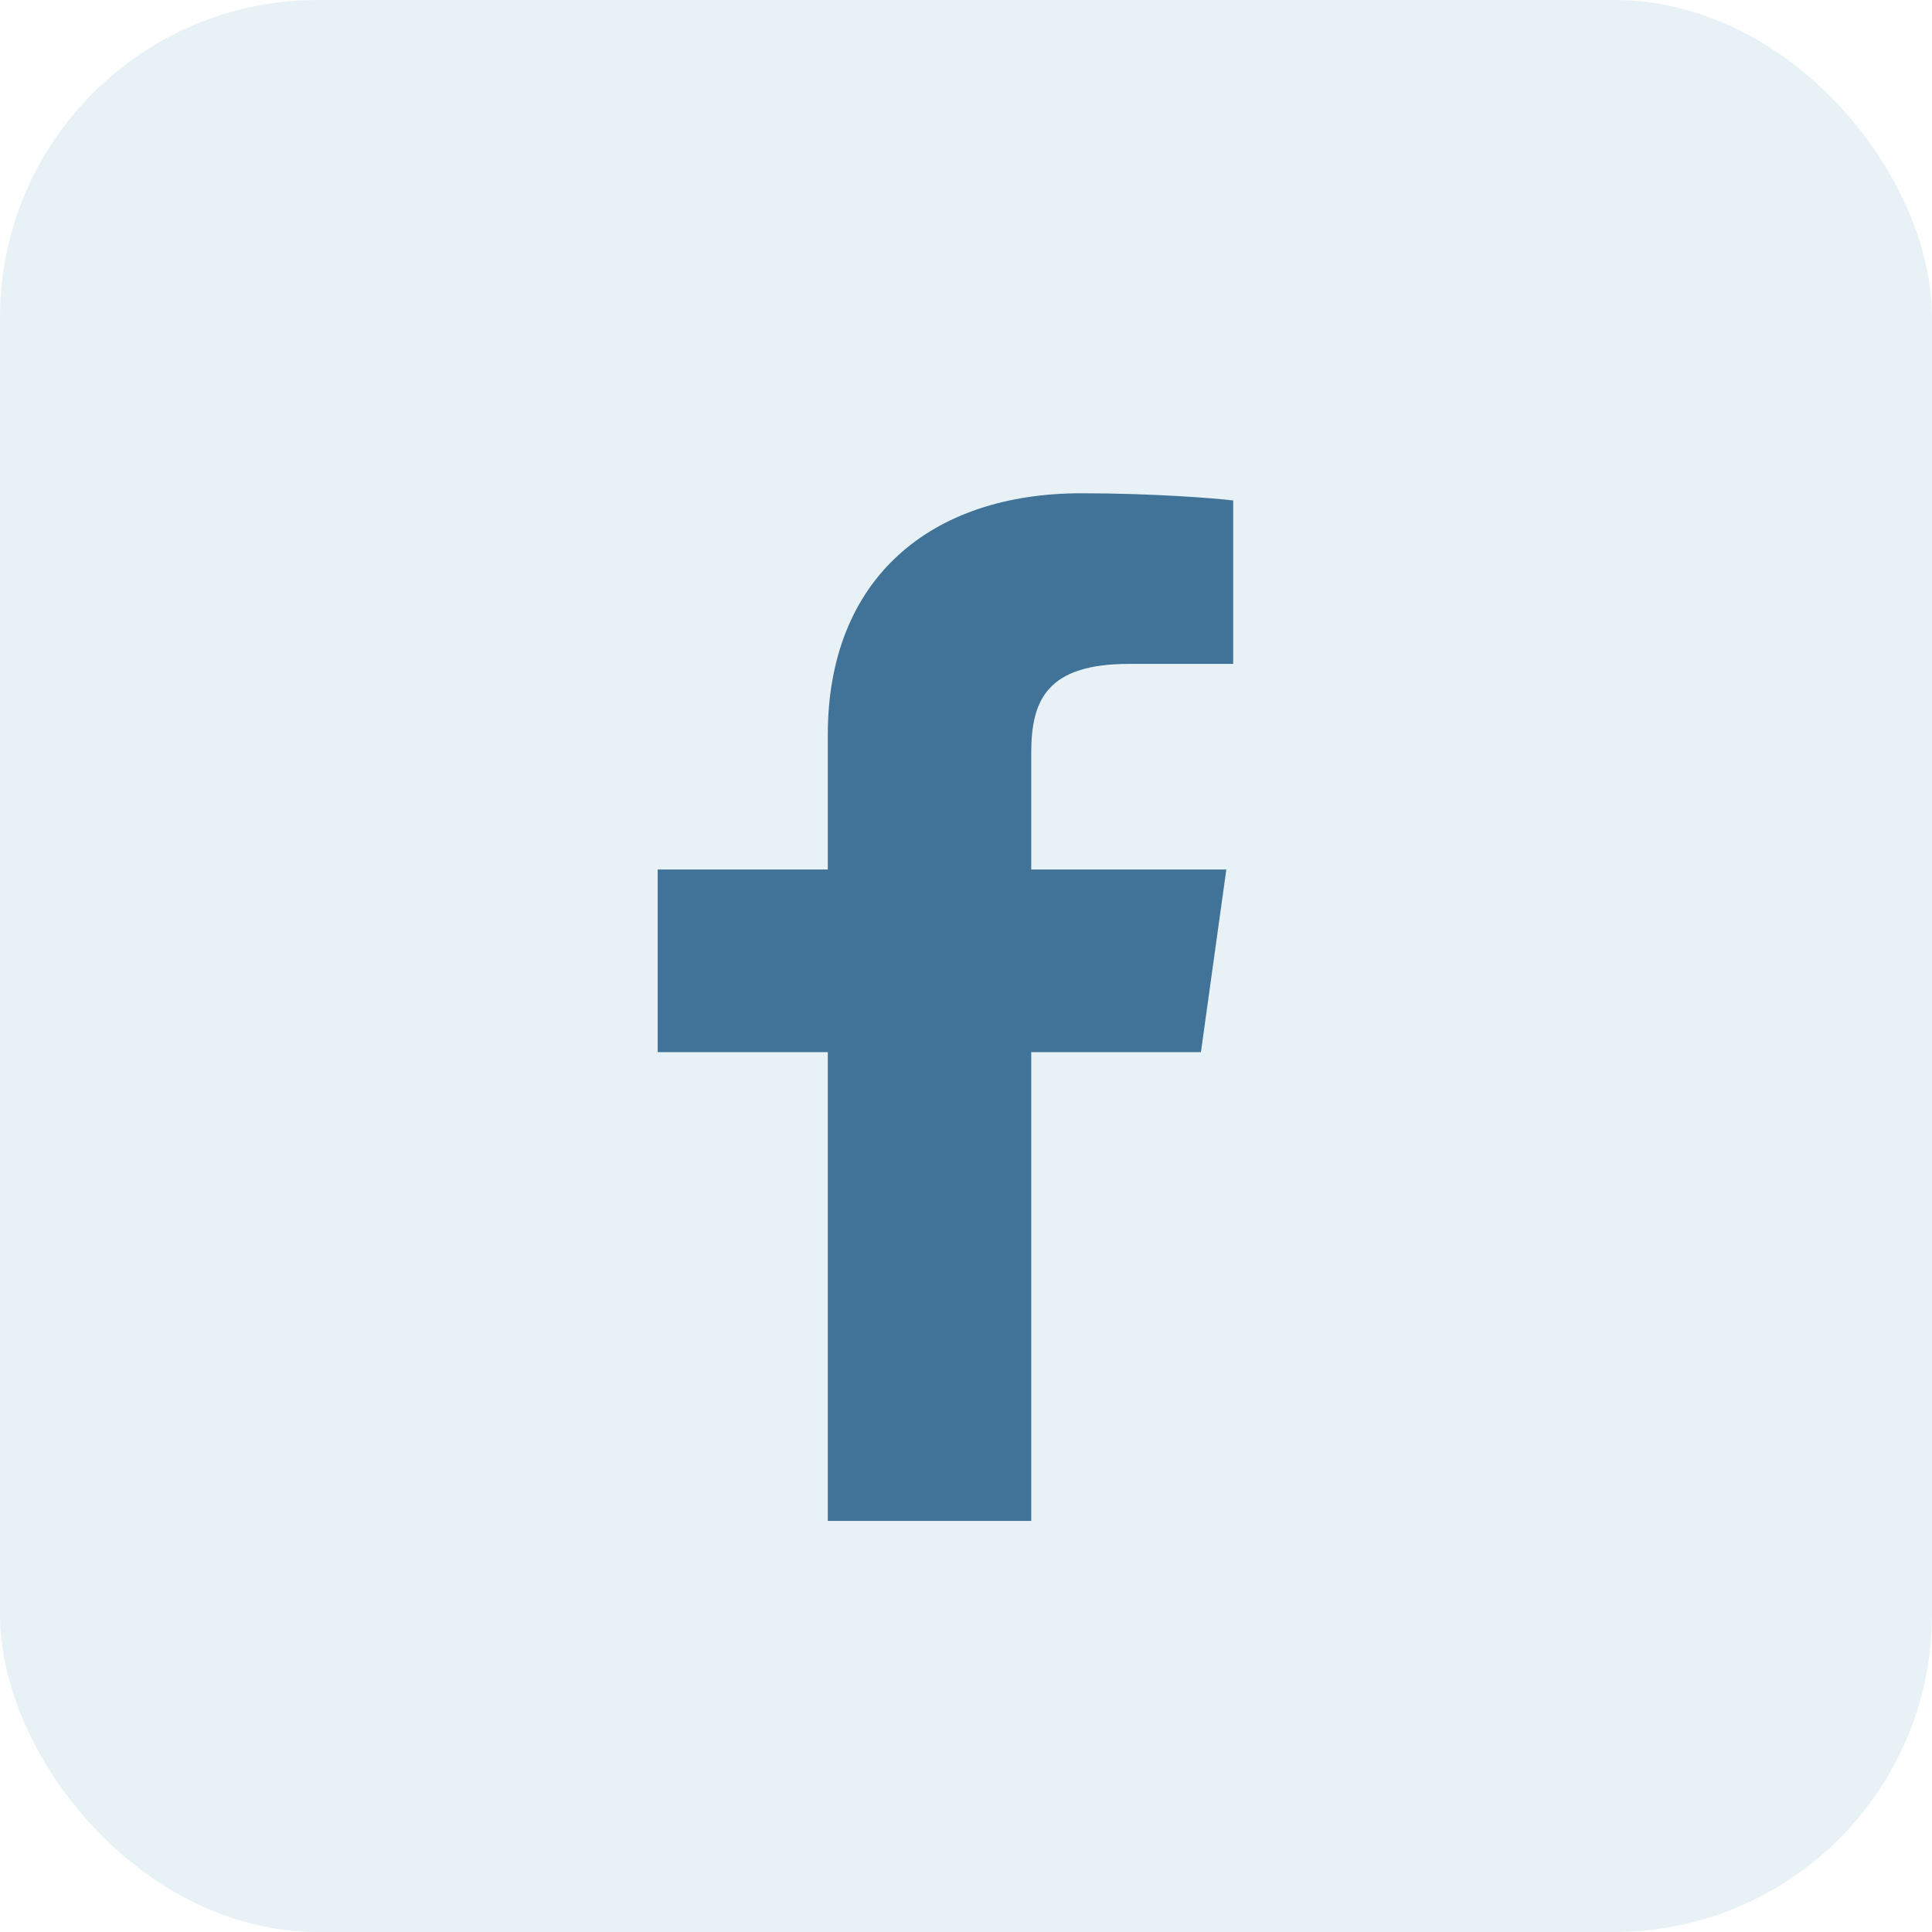
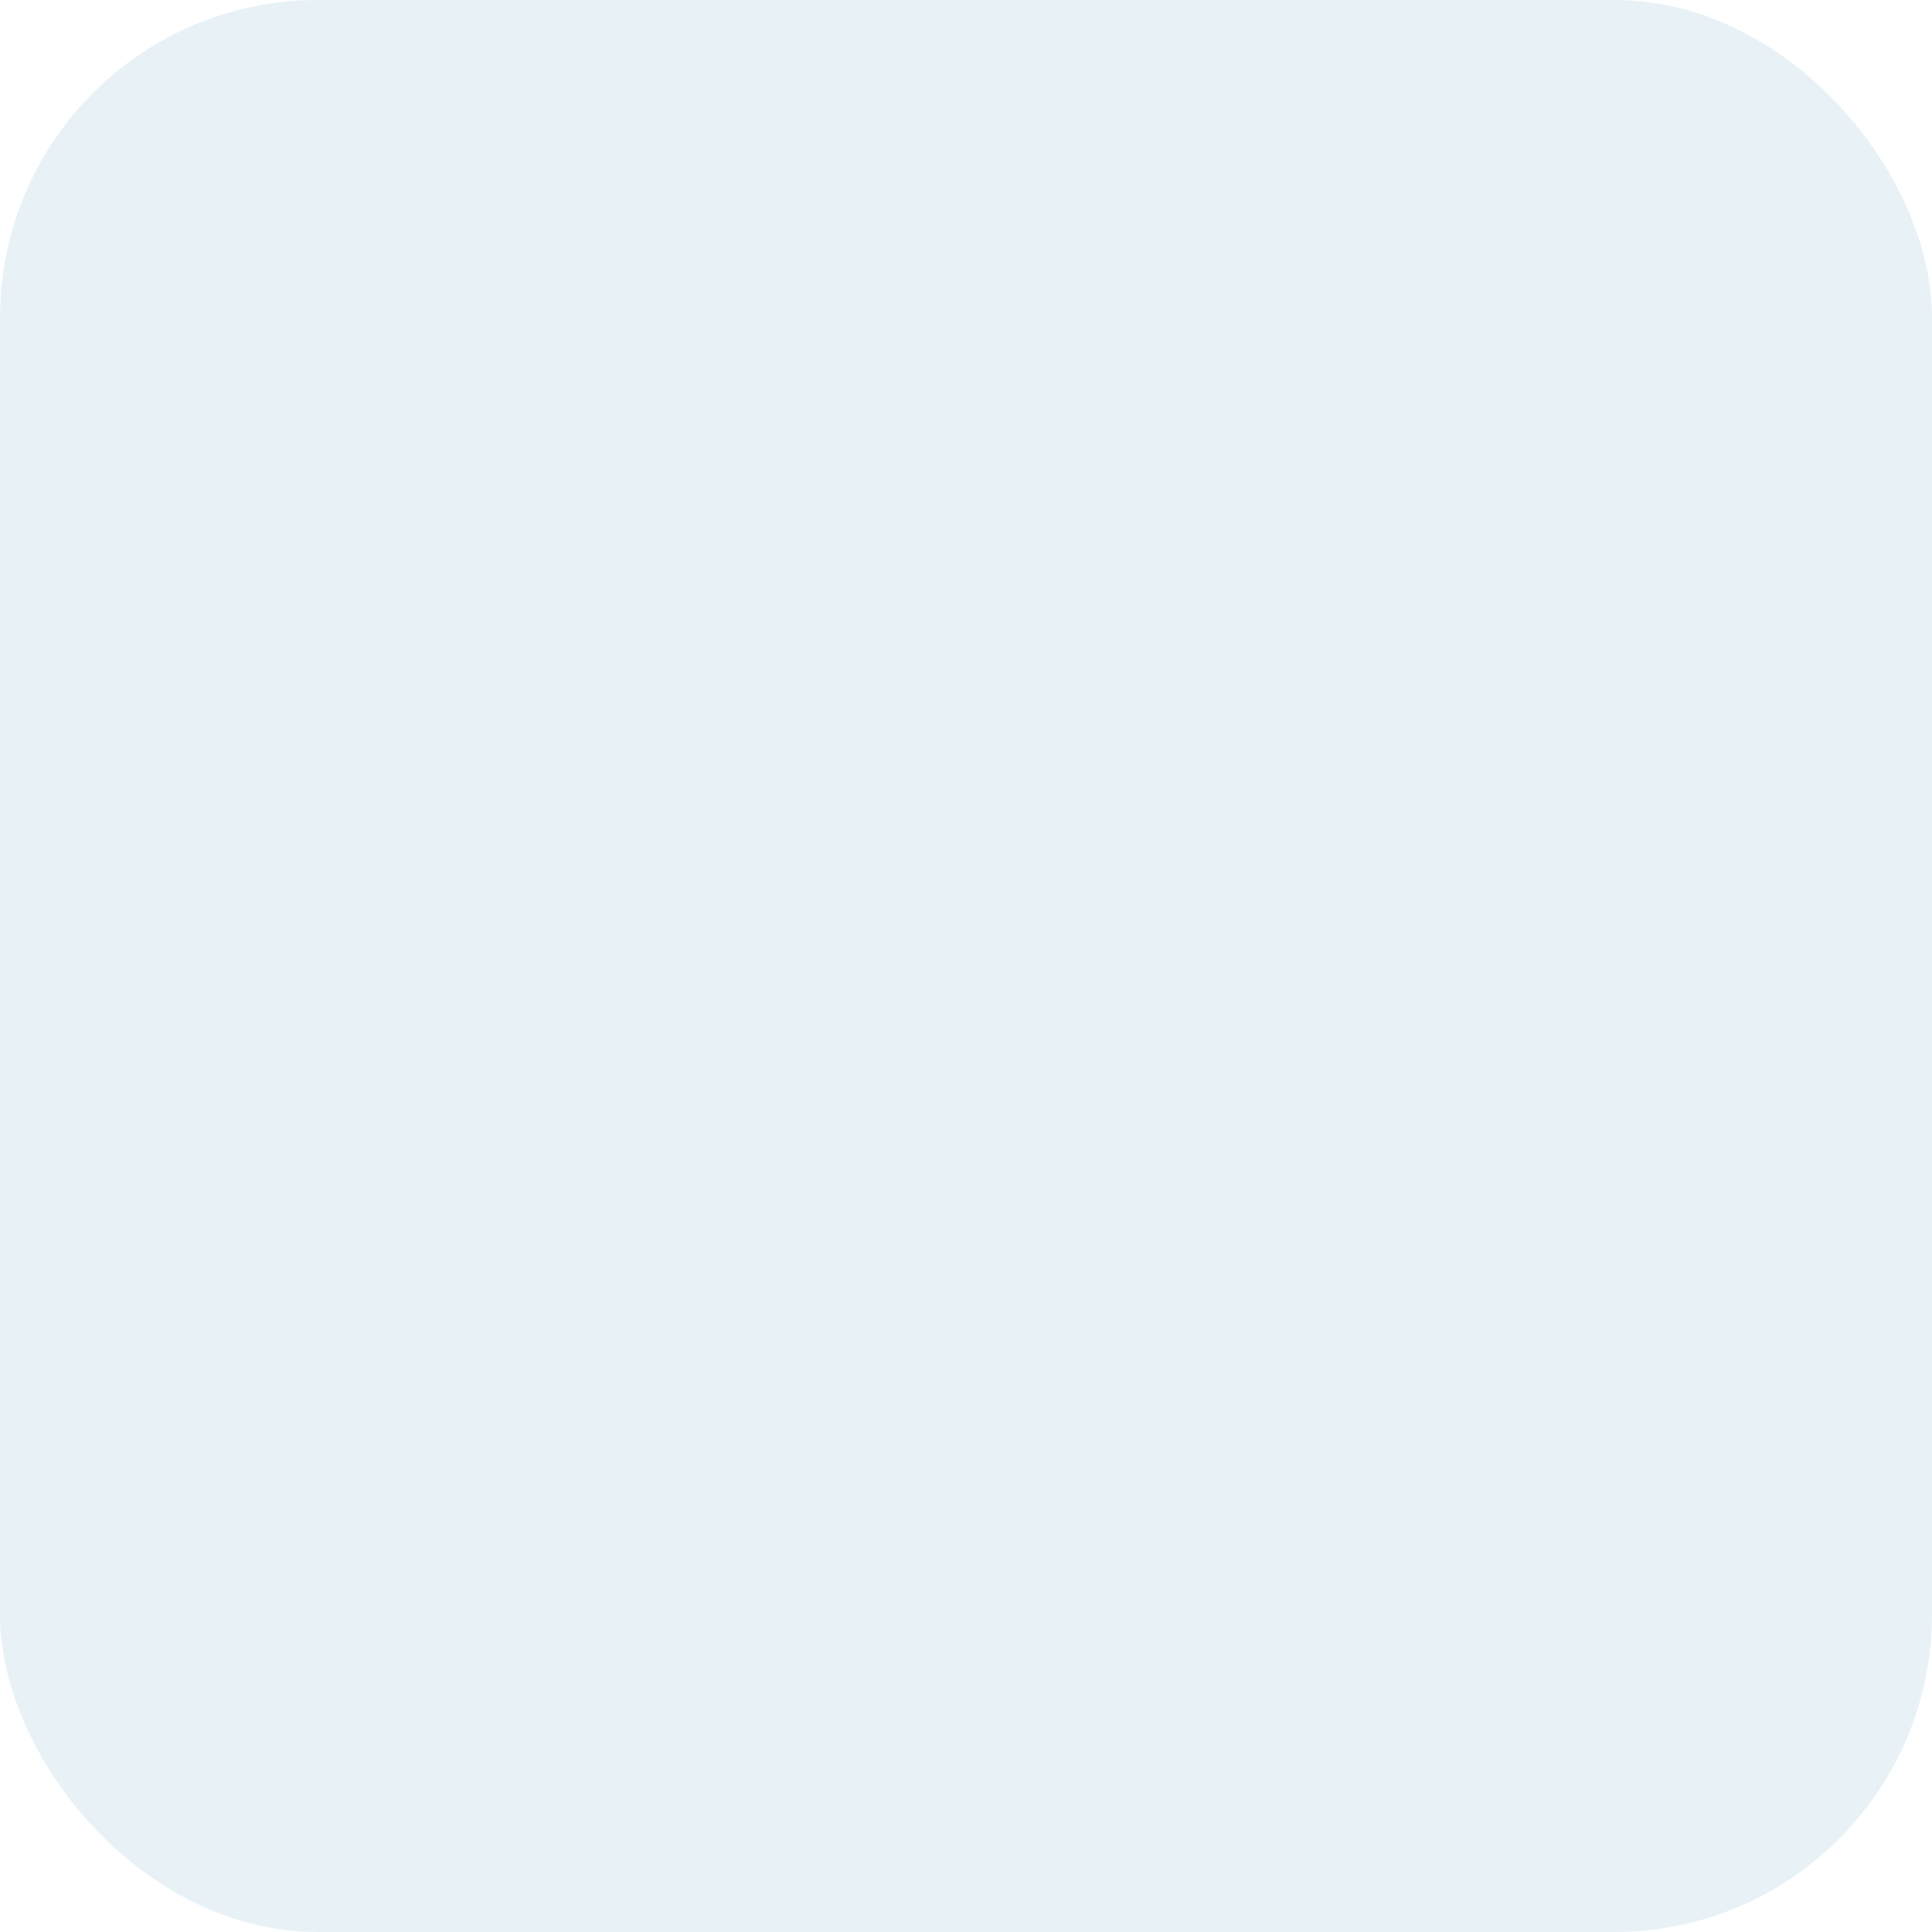
<svg xmlns="http://www.w3.org/2000/svg" width="47" height="47" viewBox="0 0 47 47" fill="none">
  <rect width="47" height="47" rx="7.724" fill="#00739B" fill-opacity="0.09" />
-   <path d="M25.087 37V25.596H29.215L29.833 21.152H25.087V18.315C25.087 17.028 25.473 16.151 27.462 16.151L30 16.15V12.175C29.561 12.121 28.055 12 26.302 12C22.643 12 20.138 14.071 20.138 17.875V21.152H16V25.596H20.138V37L25.087 37Z" fill="#417398" />
</svg>